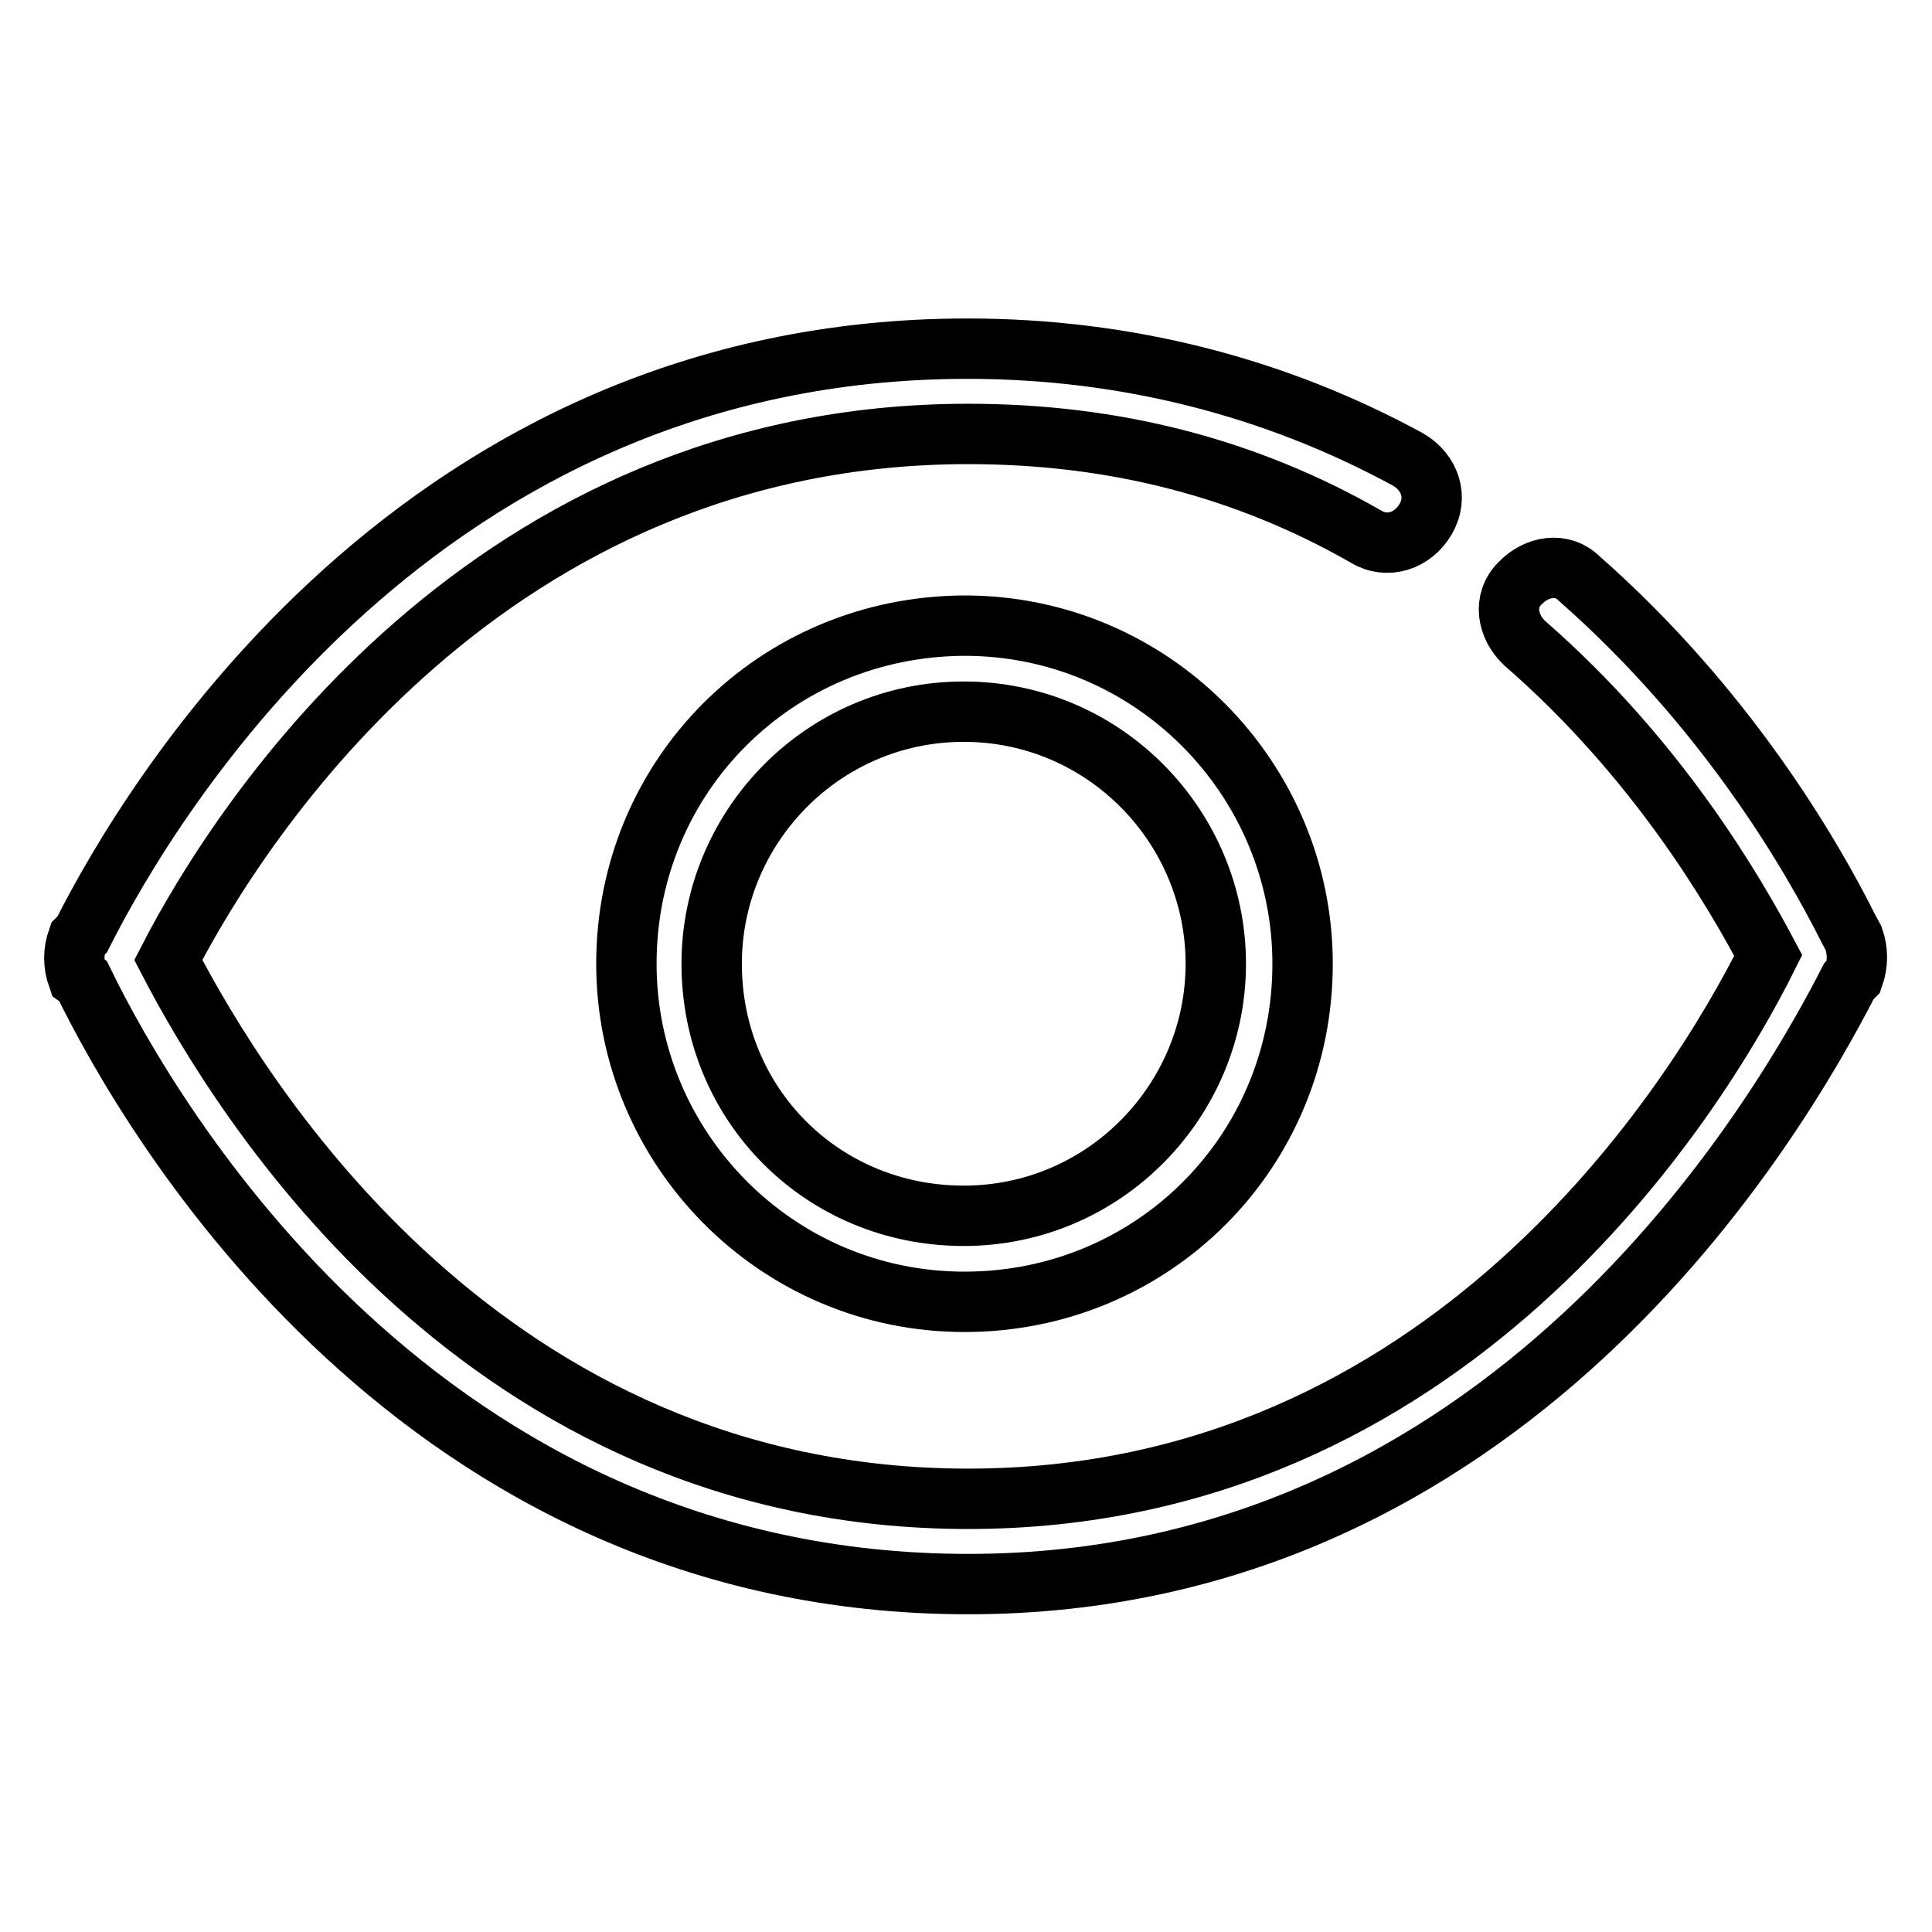
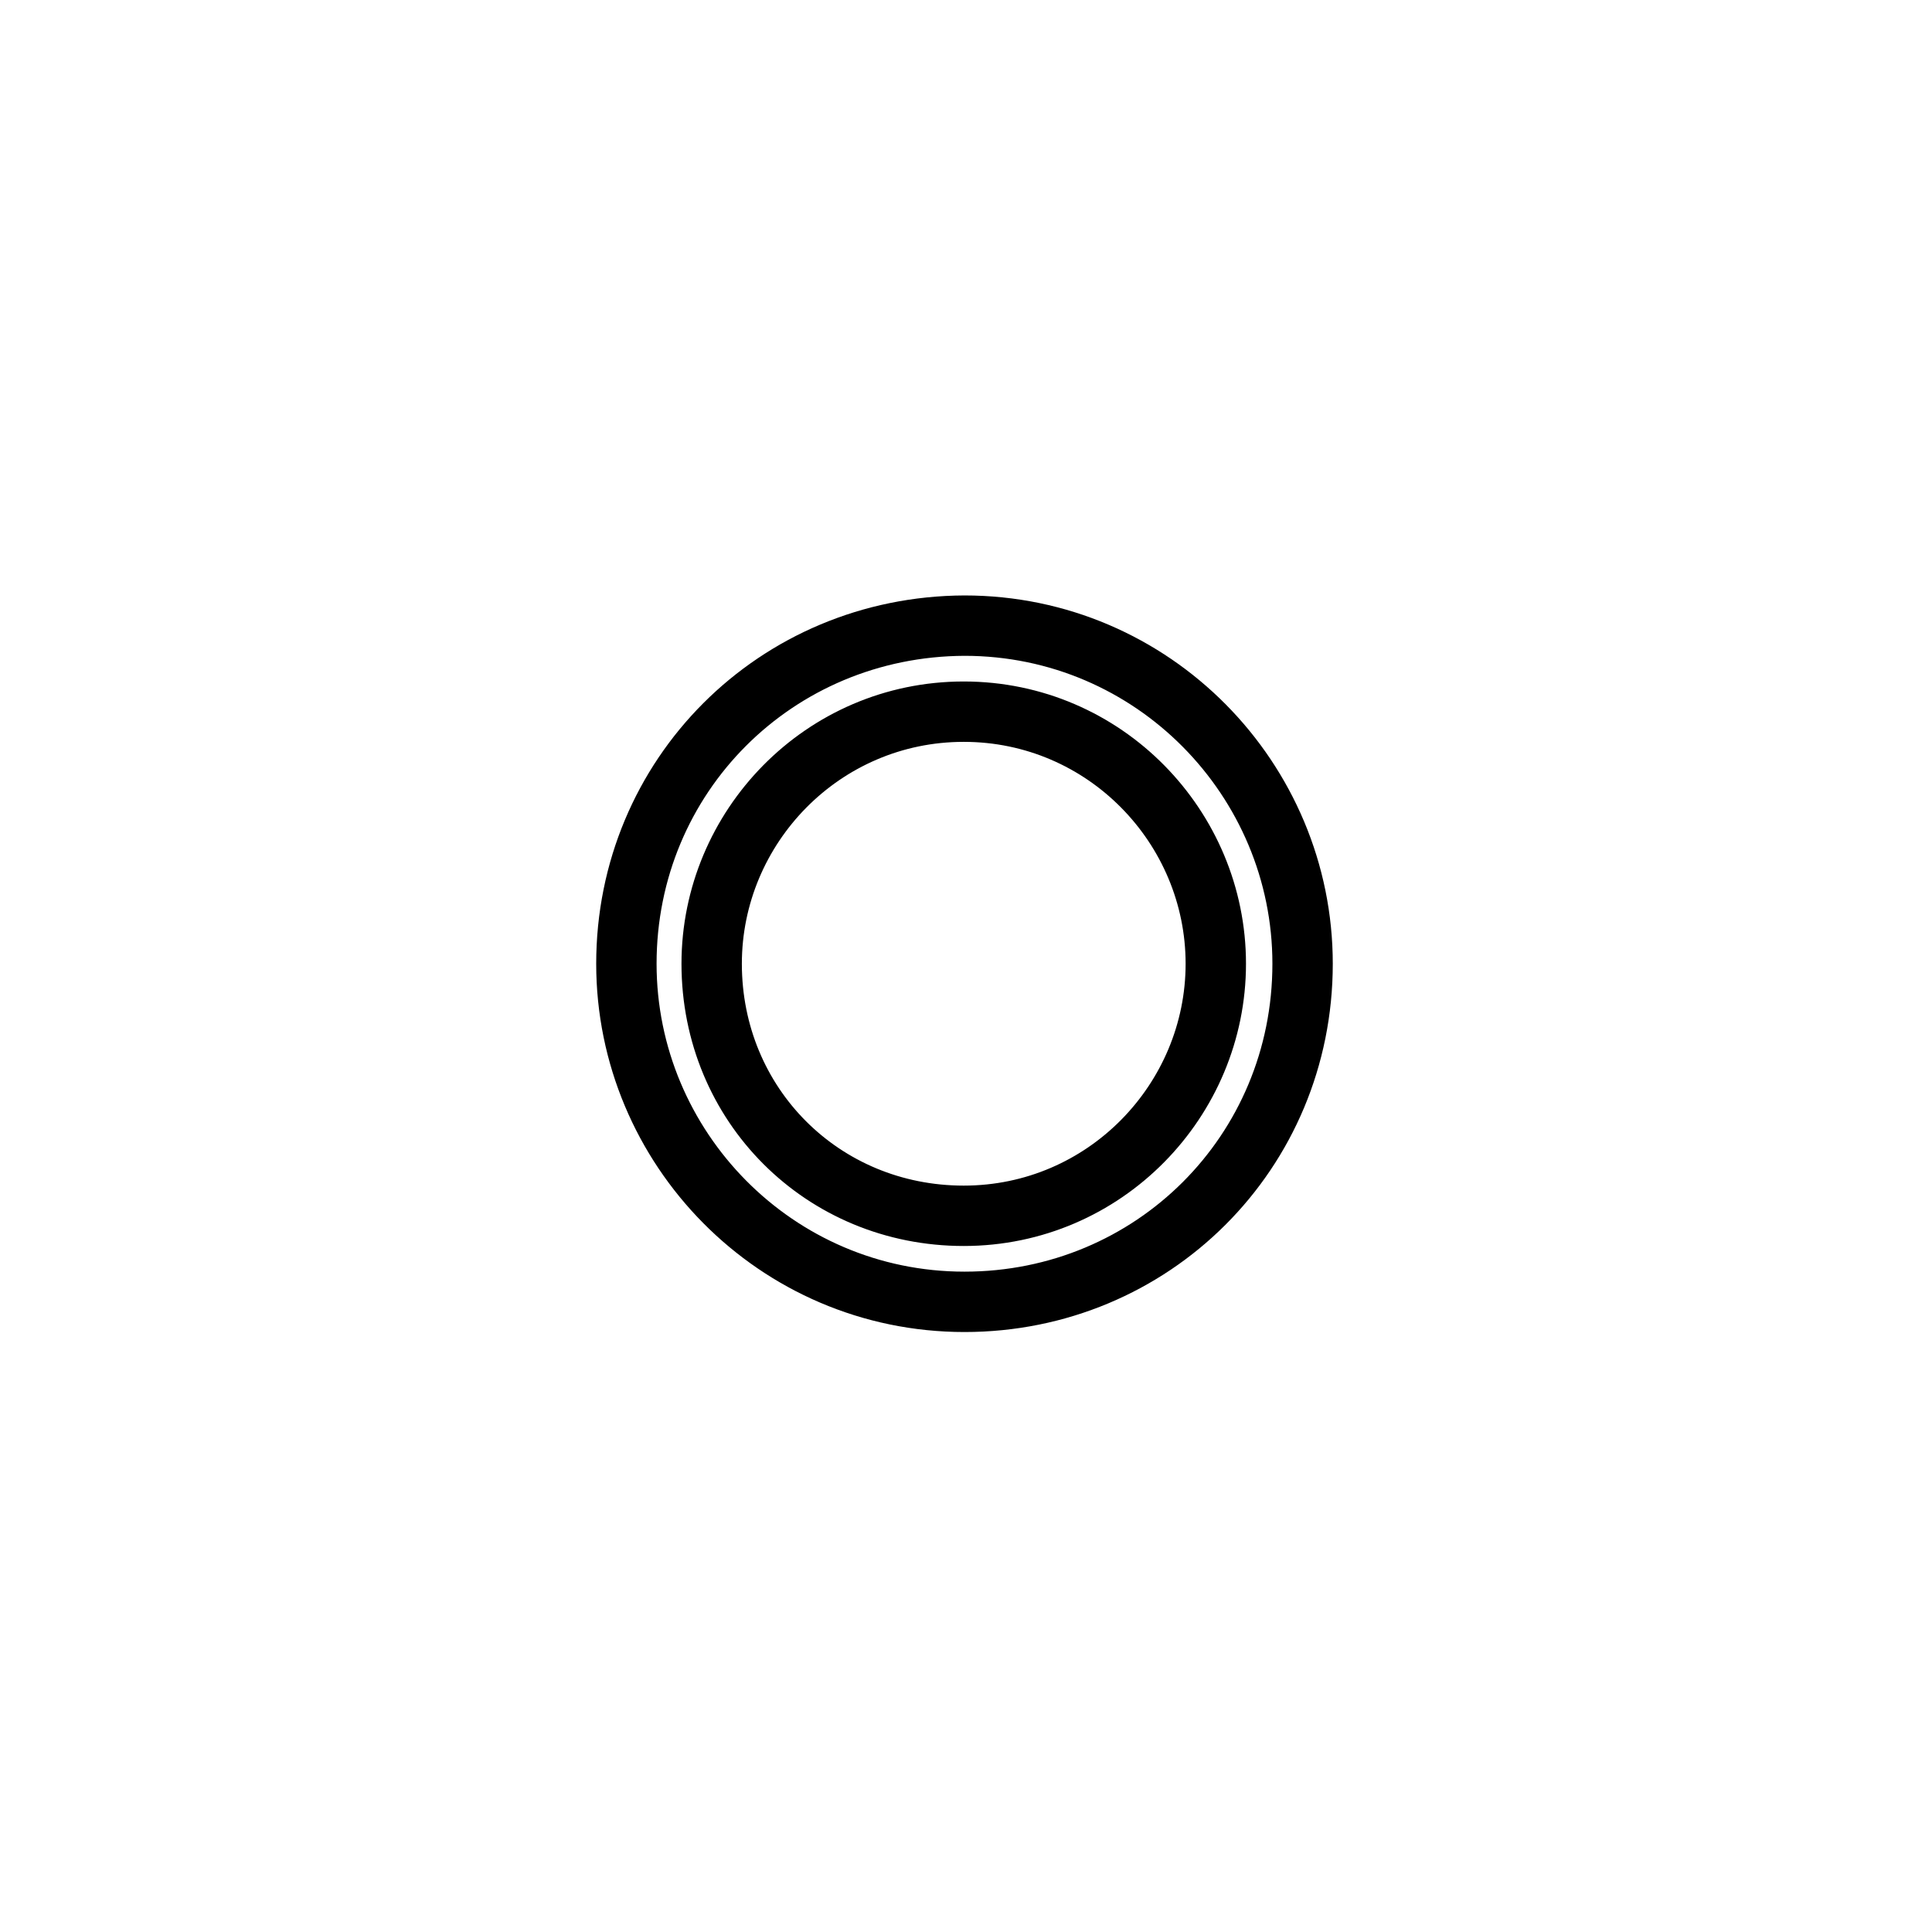
<svg xmlns="http://www.w3.org/2000/svg" version="1.1" x="0px" y="0px" viewBox="0 0 256 256" enable-background="new 0 0 256 256" xml:space="preserve">
  <g>
-     <path stroke-width="8" fill-opacity="0" stroke="#000000" d="M245,123.2c-5.1-10.2-16.4-29.5-35.7-46.5c-2.3-2.3-5.7-1.7-7.9,0.6c-2.3,2.3-1.7,5.7,0.6,7.9 c17.6,15.3,27.8,32.9,32.3,41.4c-9.6,19.3-42.5,72-106,72c-64,0-96.3-52.7-106-71.4c9.6-18.7,42.5-69.7,106-69.7 c19.3,0,36.8,4.5,52.7,13.6c2.8,1.7,6.2,0.6,7.9-2.3s0.6-6.2-2.3-7.9c-17.6-9.6-37.4-14.7-58.4-14.7c-72.5,0-108.2,59.5-117.3,77.6 l-0.6,0.6c-0.6,1.7-0.6,3.4,0,5.1L11,130c9.1,18.7,44.8,79.9,117.3,79.9c71.4,0,107.1-61.2,116.7-79.9l0.6-0.6 c0.6-1.7,0.6-3.4,0-5.1L245,123.2z" />
    <path stroke-width="8" fill-opacity="0" stroke="#000000" d="M83,127.7c0,24.4,19.8,44.8,44.8,44.8c24.9,0,44.8-19.8,44.8-44.8c0-24.4-19.8-44.8-44.8-44.8 C102.8,83,83,102.8,83,127.7L83,127.7z M161.1,127.7c0,18.1-14.7,33.4-33.4,33.4s-33.4-14.7-33.4-33.4c0-18.1,14.7-33.4,33.4-33.4 S161.1,109.6,161.1,127.7z" />
  </g>
</svg>